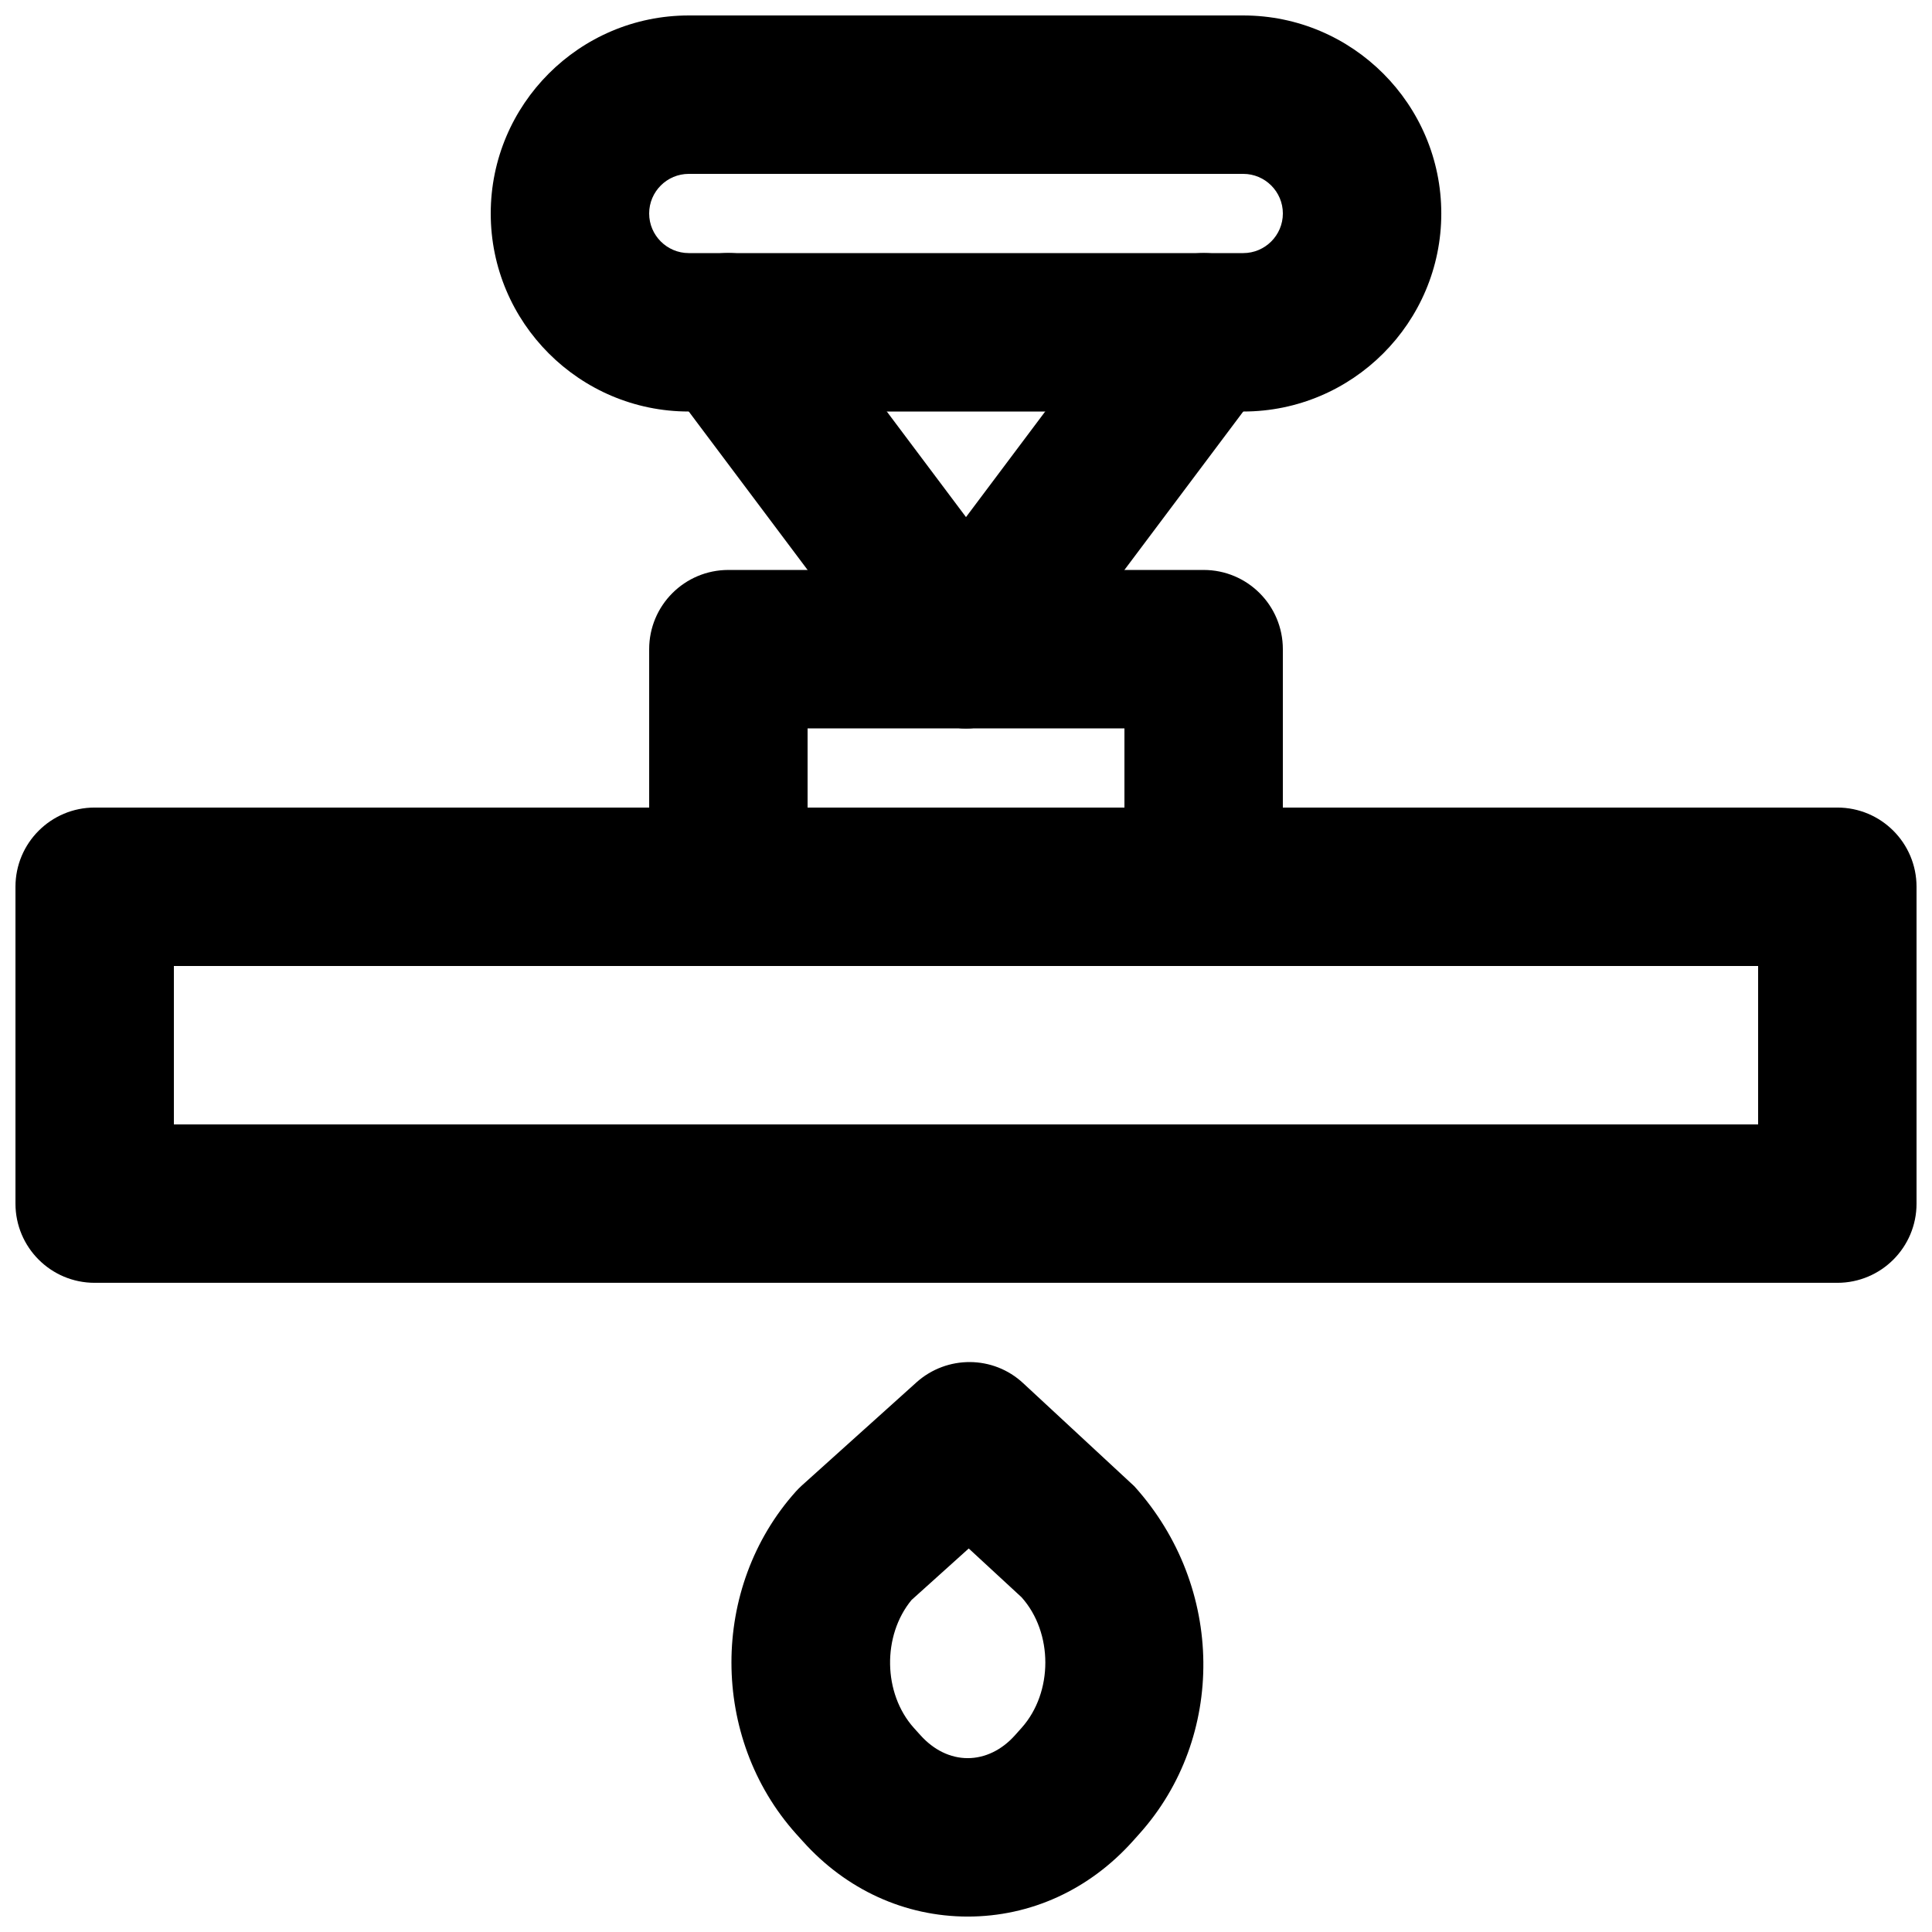
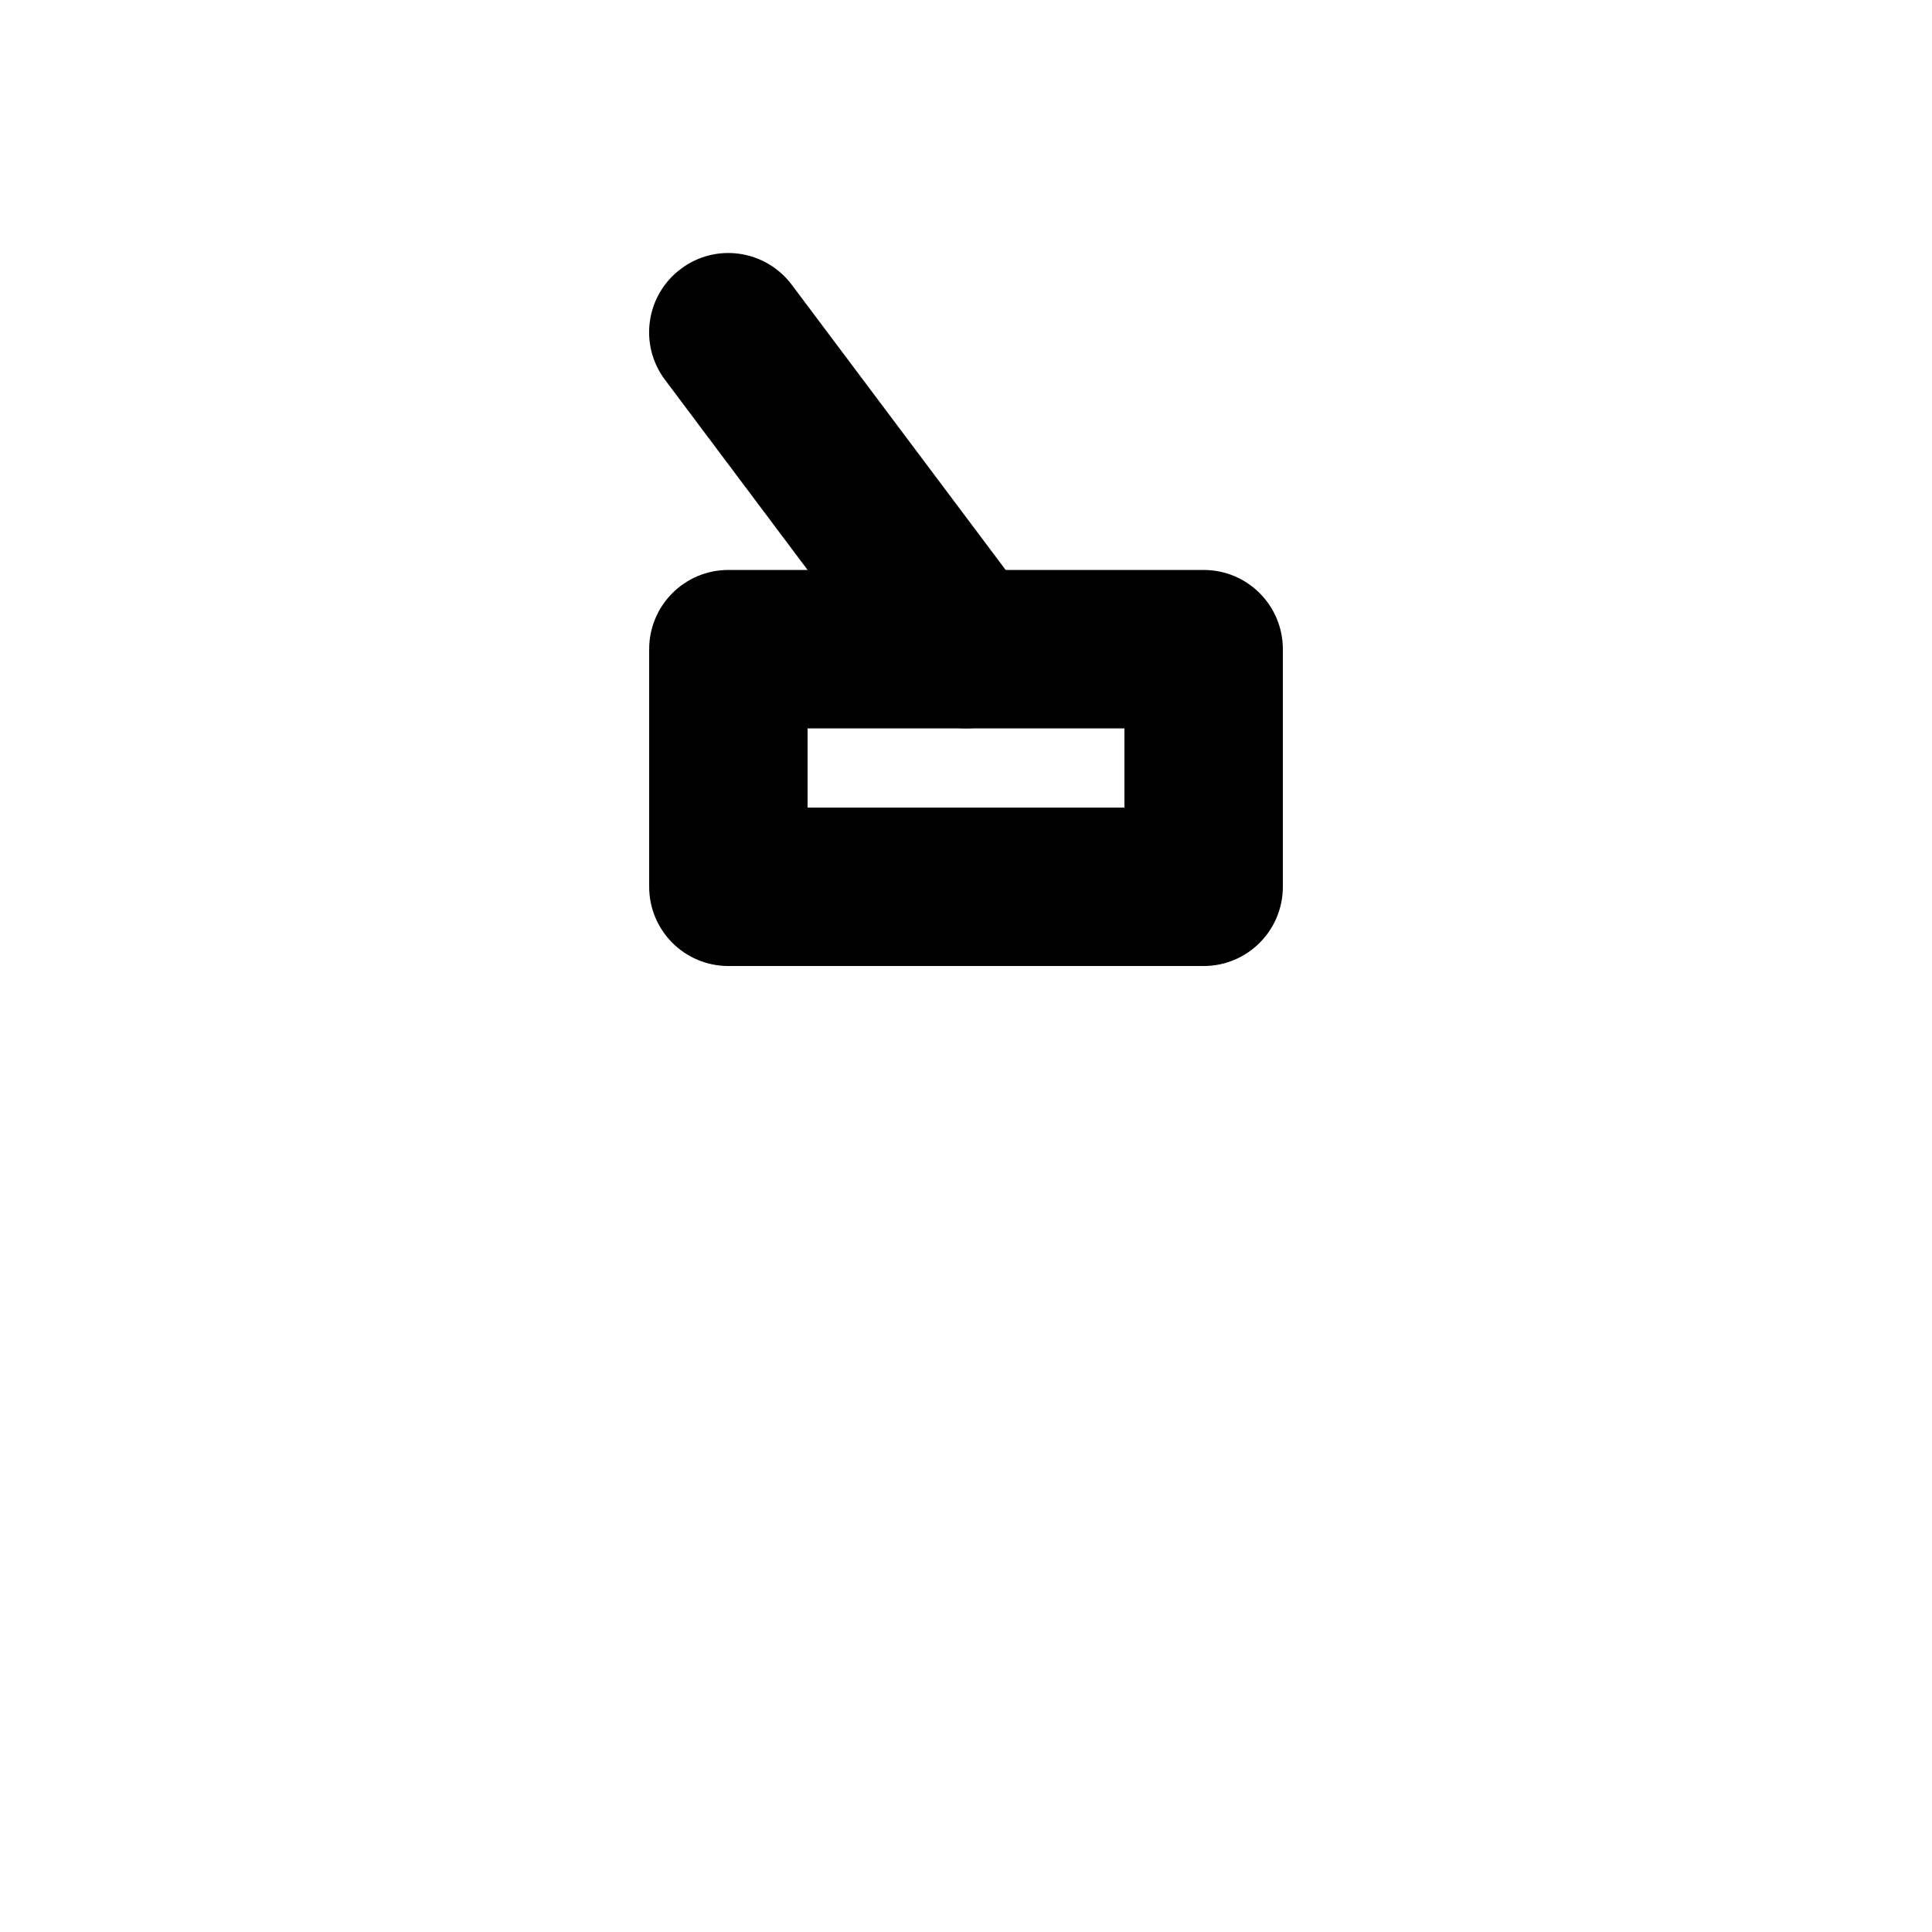
<svg xmlns="http://www.w3.org/2000/svg" width="800px" height="800px" version="1.1" viewBox="144 144 512 512">
  <defs>
    <clipPath id="c">
      <path d="m337 504h126v147.9h-126z" />
    </clipPath>
    <clipPath id="b">
      <path d="m274 148.09h252v105.91h-252z" />
    </clipPath>
    <clipPath id="a">
-       <path d="m148.09 358h503.81v126h-503.81z" />
-     </clipPath>
+       </clipPath>
  </defs>
  <g clip-path="url(#c)">
-     <path d="m385.57 568.01c-7.789 9.445-7.578 24.75 0.609 33.902l1.762 1.949c3.527 3.926 7.938 6.066 12.512 6.066 4.578 0 9.008-2.141 12.492-6.023l1.762-1.973 0.02-0.02c8.398-9.406 8.398-25.234 0-34.617l-14-12.93zm14.883 83.902h-0.02c-16.648-0.02-32.184-7.113-43.707-19.984l-1.762-1.949c-22.82-25.484-22.82-65.309-0.062-90.707 0.504-0.566 1.047-1.094 1.594-1.598l30.375-27.332c8.082-7.242 20.363-7.18 28.297 0.23l29.453 27.312c24.141 26.785 24.141 66.609 1.387 92.027l-1.785 1.996c-11.566 12.91-27.102 20.004-43.77 20.004z" fill-rule="evenodd" />
-   </g>
+     </g>
  <g clip-path="url(#b)">
-     <path d="m326.53 190.08c-5.773 0-10.496 4.703-10.496 10.496s4.723 10.496 10.496 10.496h146.95c5.769 0 10.492-4.703 10.492-10.496s-4.723-10.496-10.492-10.496zm146.95 62.977h-146.95c-28.949 0-52.48-23.555-52.48-52.48s23.531-52.48 52.48-52.48h146.95c28.945 0 52.477 23.555 52.477 52.48s-23.531 52.48-52.477 52.48z" fill-rule="evenodd" />
-   </g>
+     </g>
  <path d="m400.02 337.02c-6.402 0-12.68-2.898-16.816-8.398l-62.973-83.969c-6.973-9.277-5.082-22.441 4.195-29.387 9.258-6.992 22.422-5.082 29.391 4.195l62.977 83.969c6.969 9.281 5.078 22.441-4.199 29.391-3.777 2.832-8.188 4.199-12.574 4.199" fill-rule="evenodd" />
-   <path d="m399.98 337.02c-4.387 0-8.793-1.367-12.574-4.199-9.277-6.949-11.168-20.109-4.199-29.391l62.977-83.969c6.949-9.254 20.133-11.164 29.391-4.195 9.277 6.945 11.168 20.109 4.199 29.387l-62.977 83.969c-4.137 5.5-10.414 8.398-16.816 8.398" fill-rule="evenodd" />
  <path d="m358.02 358.02h83.969v-20.992h-83.969zm104.96 41.984h-125.95c-11.609 0-20.992-9.406-20.992-20.992v-62.977c0-11.59 9.383-20.992 20.992-20.992h125.95c11.605 0 20.988 9.402 20.988 20.992v62.977c0 11.586-9.383 20.992-20.988 20.992z" fill-rule="evenodd" />
  <g clip-path="url(#a)">
-     <path d="m190.08 441.98h419.84v-41.984h-419.84zm440.83 41.98h-461.82c-11.609 0-20.992-9.402-20.992-20.988v-83.969c0-11.59 9.383-20.992 20.992-20.992h461.82c11.609 0 20.992 9.402 20.992 20.992v83.969c0 11.586-9.383 20.988-20.992 20.988z" fill-rule="evenodd" />
-   </g>
+     </g>
</svg>